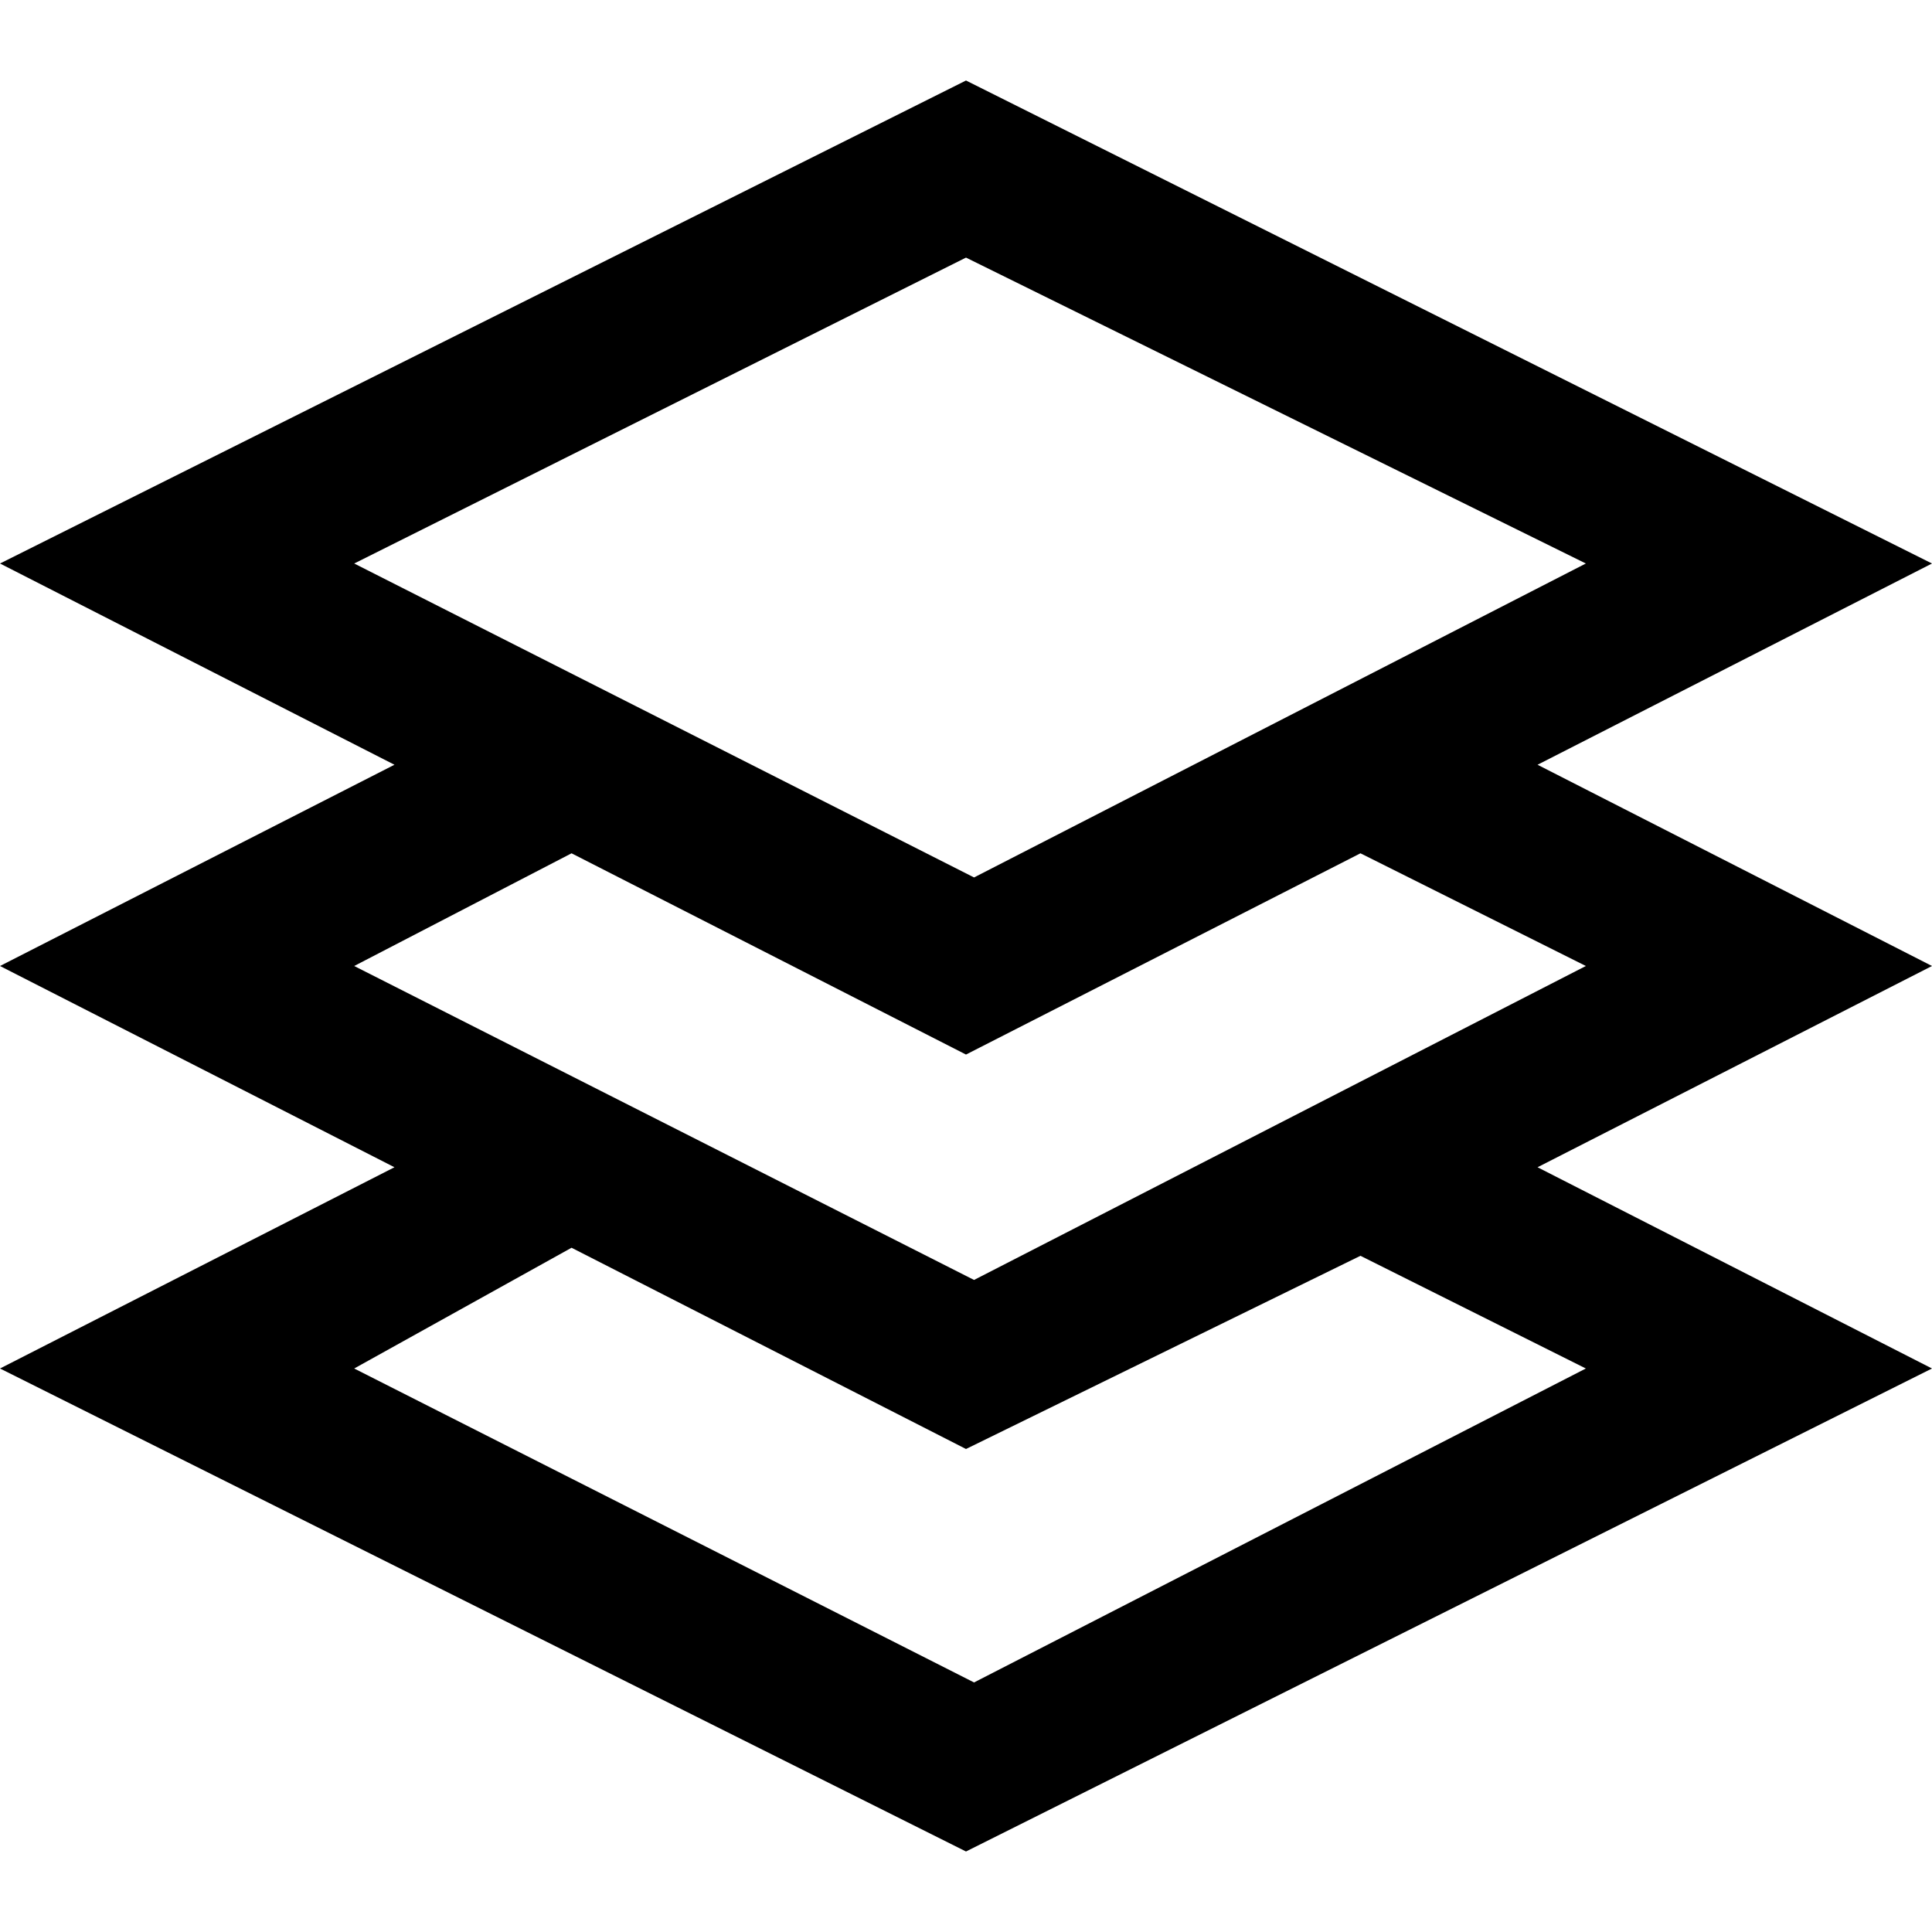
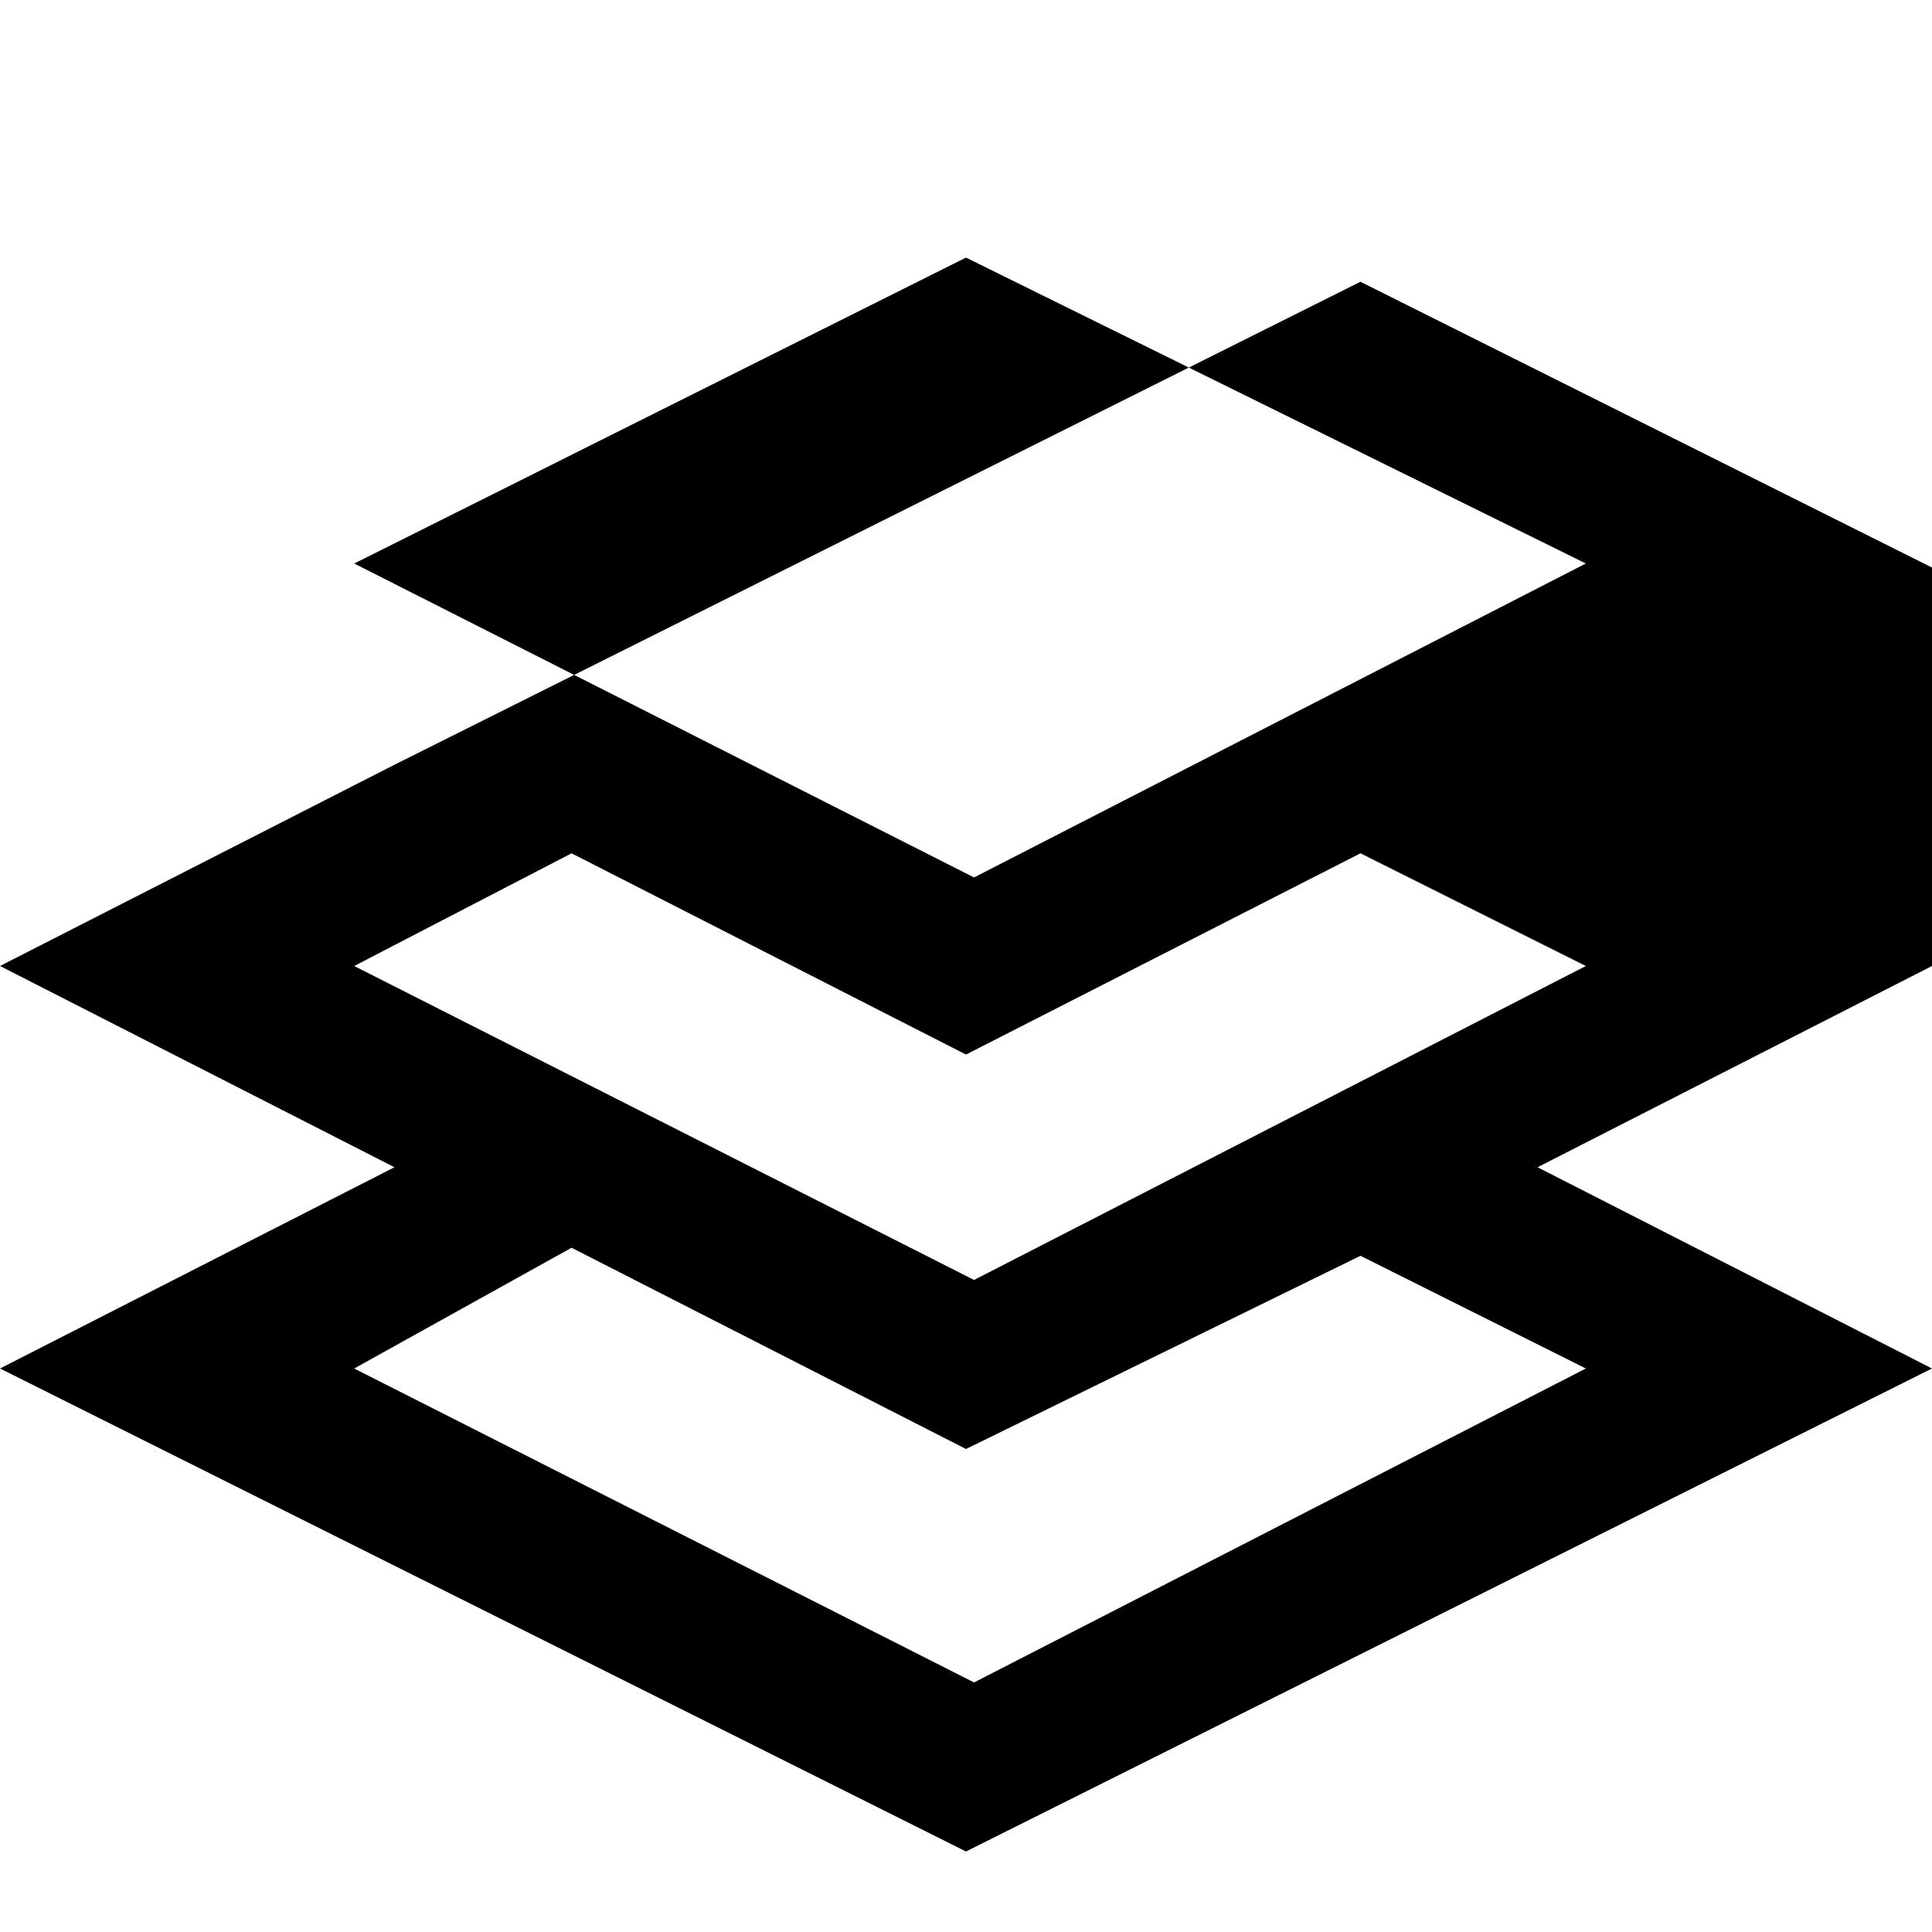
<svg xmlns="http://www.w3.org/2000/svg" height="800" width="800" viewBox="0 0 24 24" xml:space="preserve">
-   <path d="M12 23 0 17l4.9-2.5L0 12l4.9-2.5L0 7l12-6 12 6-4.9 2.5L24 12l-4.9 2.5L24 17l-12 6zm-7.6-6 7.7 3.9 7.6-3.9-2.8-1.4L12 18l-4.9-2.5L4.4 17zm0-5 7.7 3.9 7.6-3.9-2.8-1.4-4.9 2.5-4.9-2.5L4.4 12zm0-5 7.7 3.9L19.7 7 12 3.2 4.4 7z" />
+   <path d="M12 23 0 17l4.9-2.5L0 12l4.9-2.5l12-6 12 6-4.9 2.5L24 12l-4.9 2.5L24 17l-12 6zm-7.6-6 7.7 3.9 7.6-3.9-2.8-1.4L12 18l-4.9-2.5L4.4 17zm0-5 7.7 3.9 7.6-3.9-2.8-1.4-4.9 2.5-4.9-2.5L4.4 12zm0-5 7.7 3.9L19.7 7 12 3.2 4.4 7z" />
</svg>